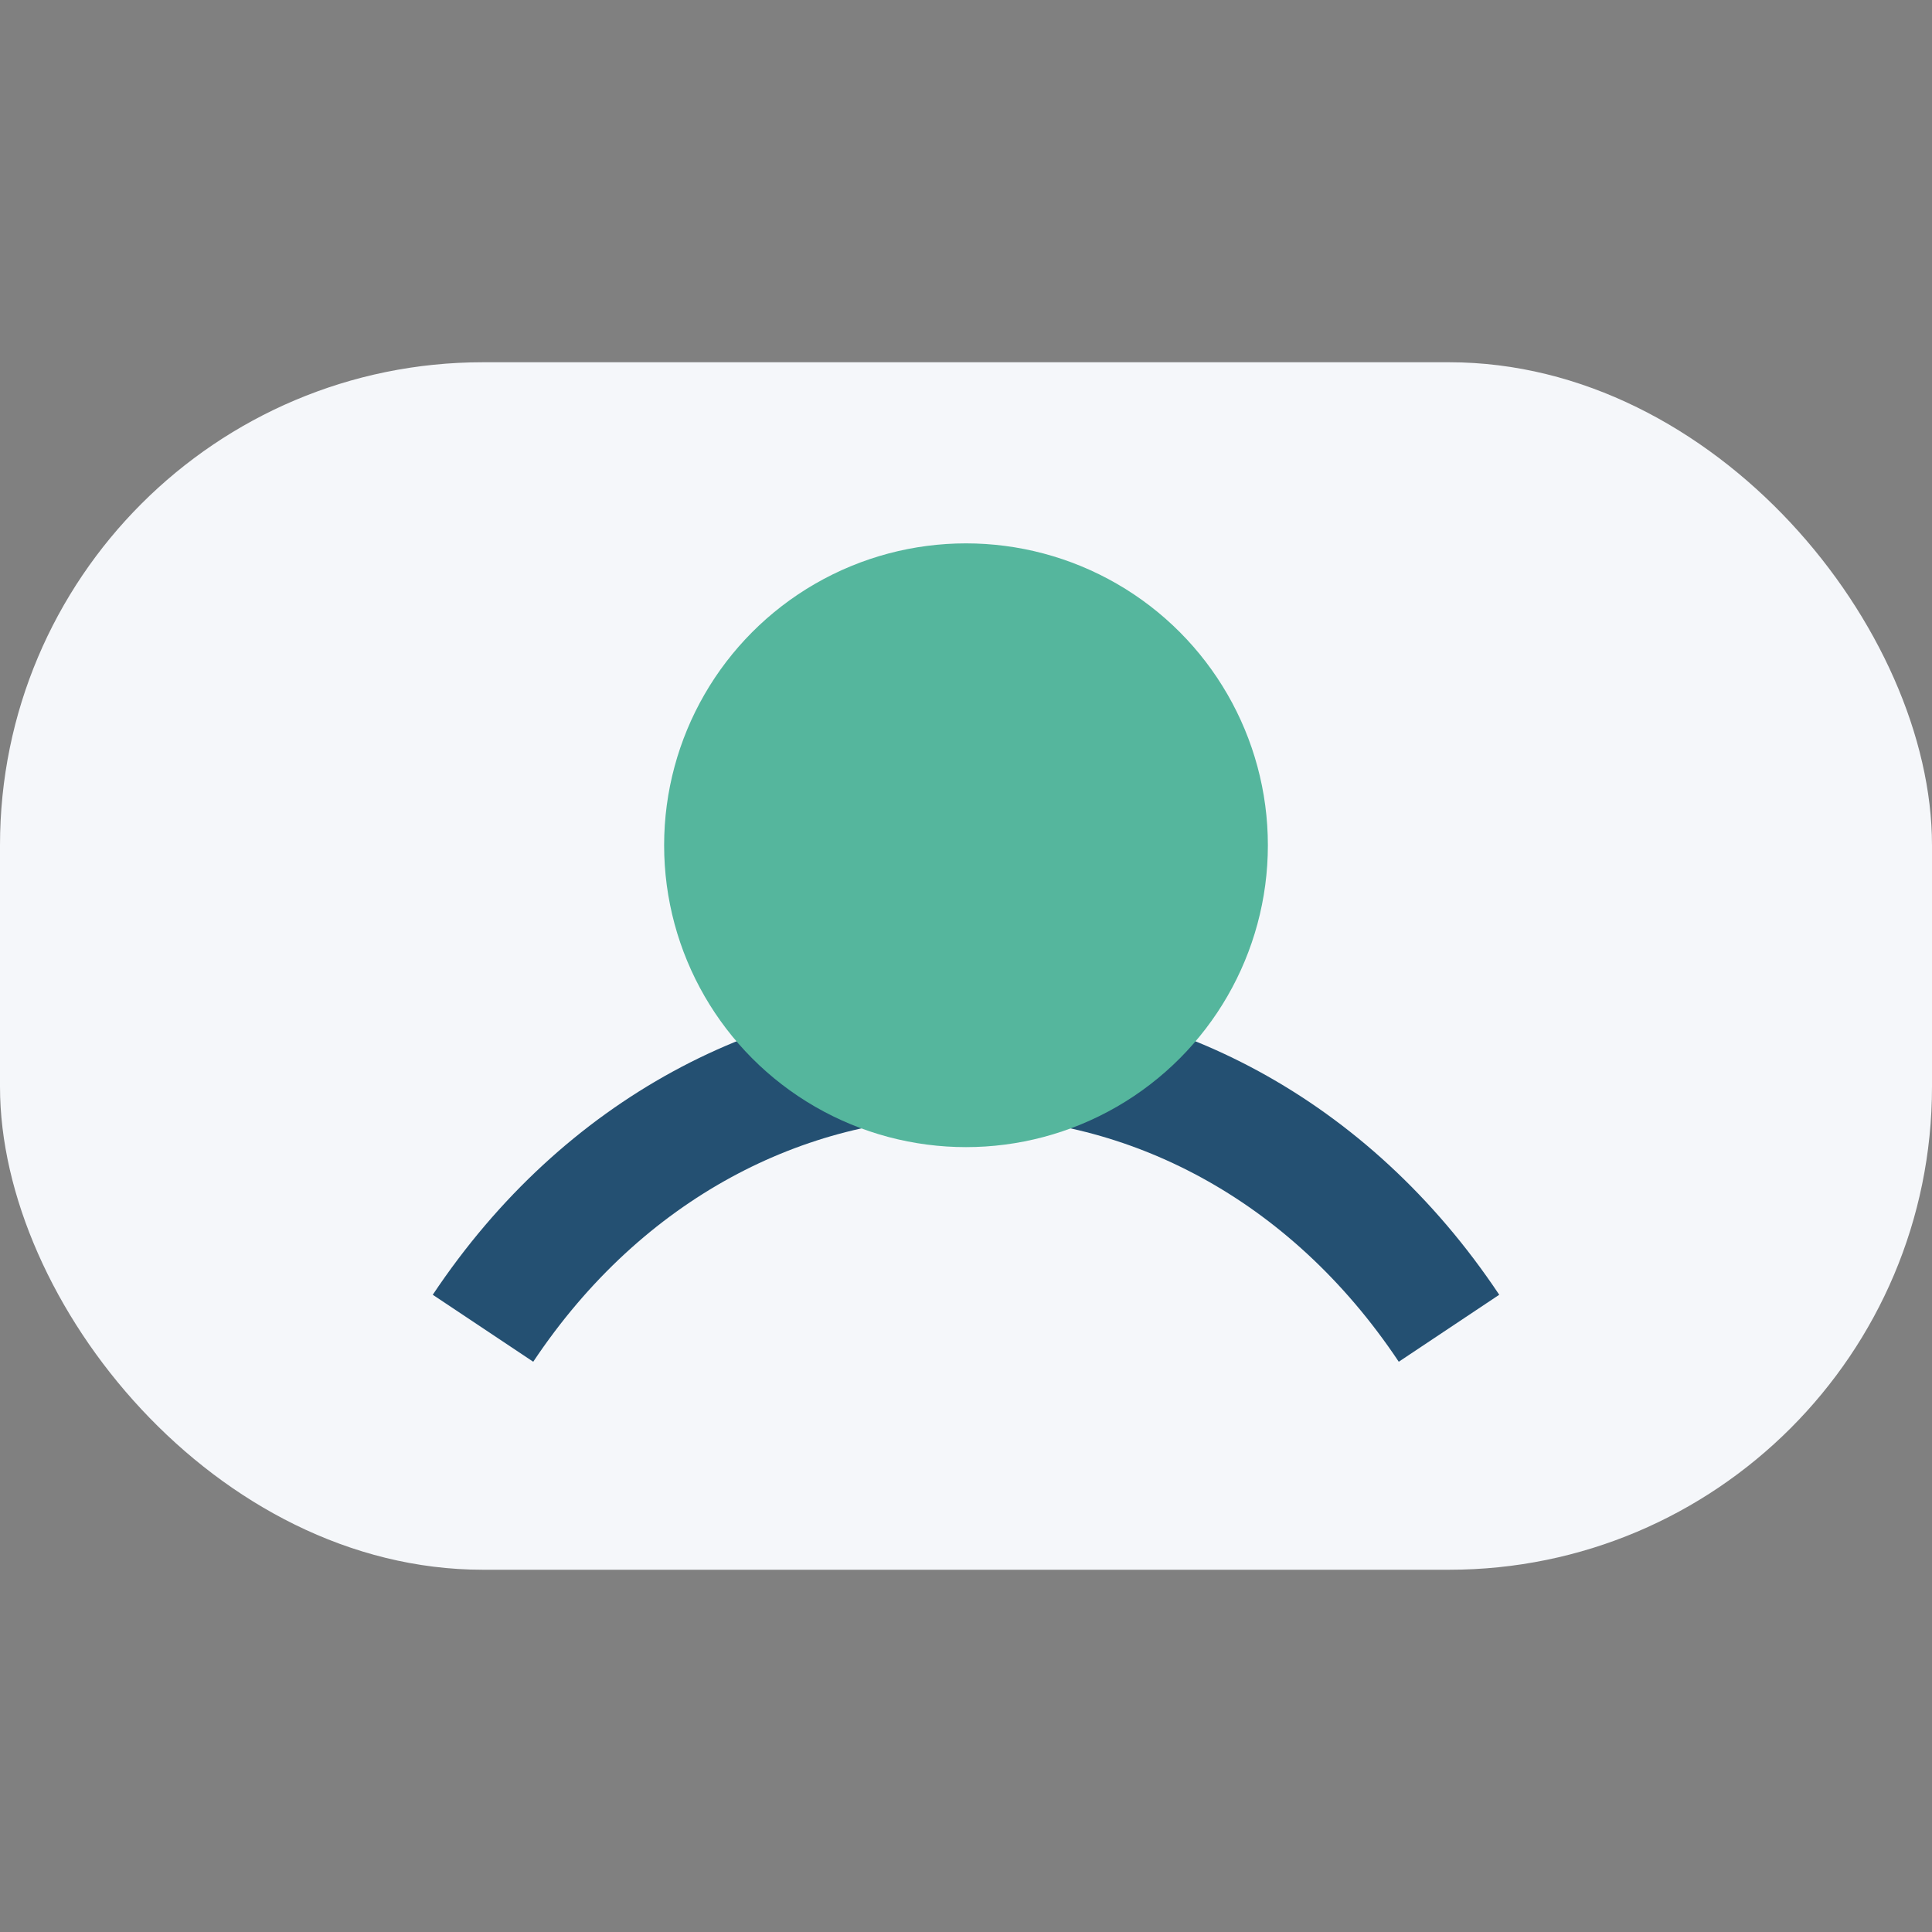
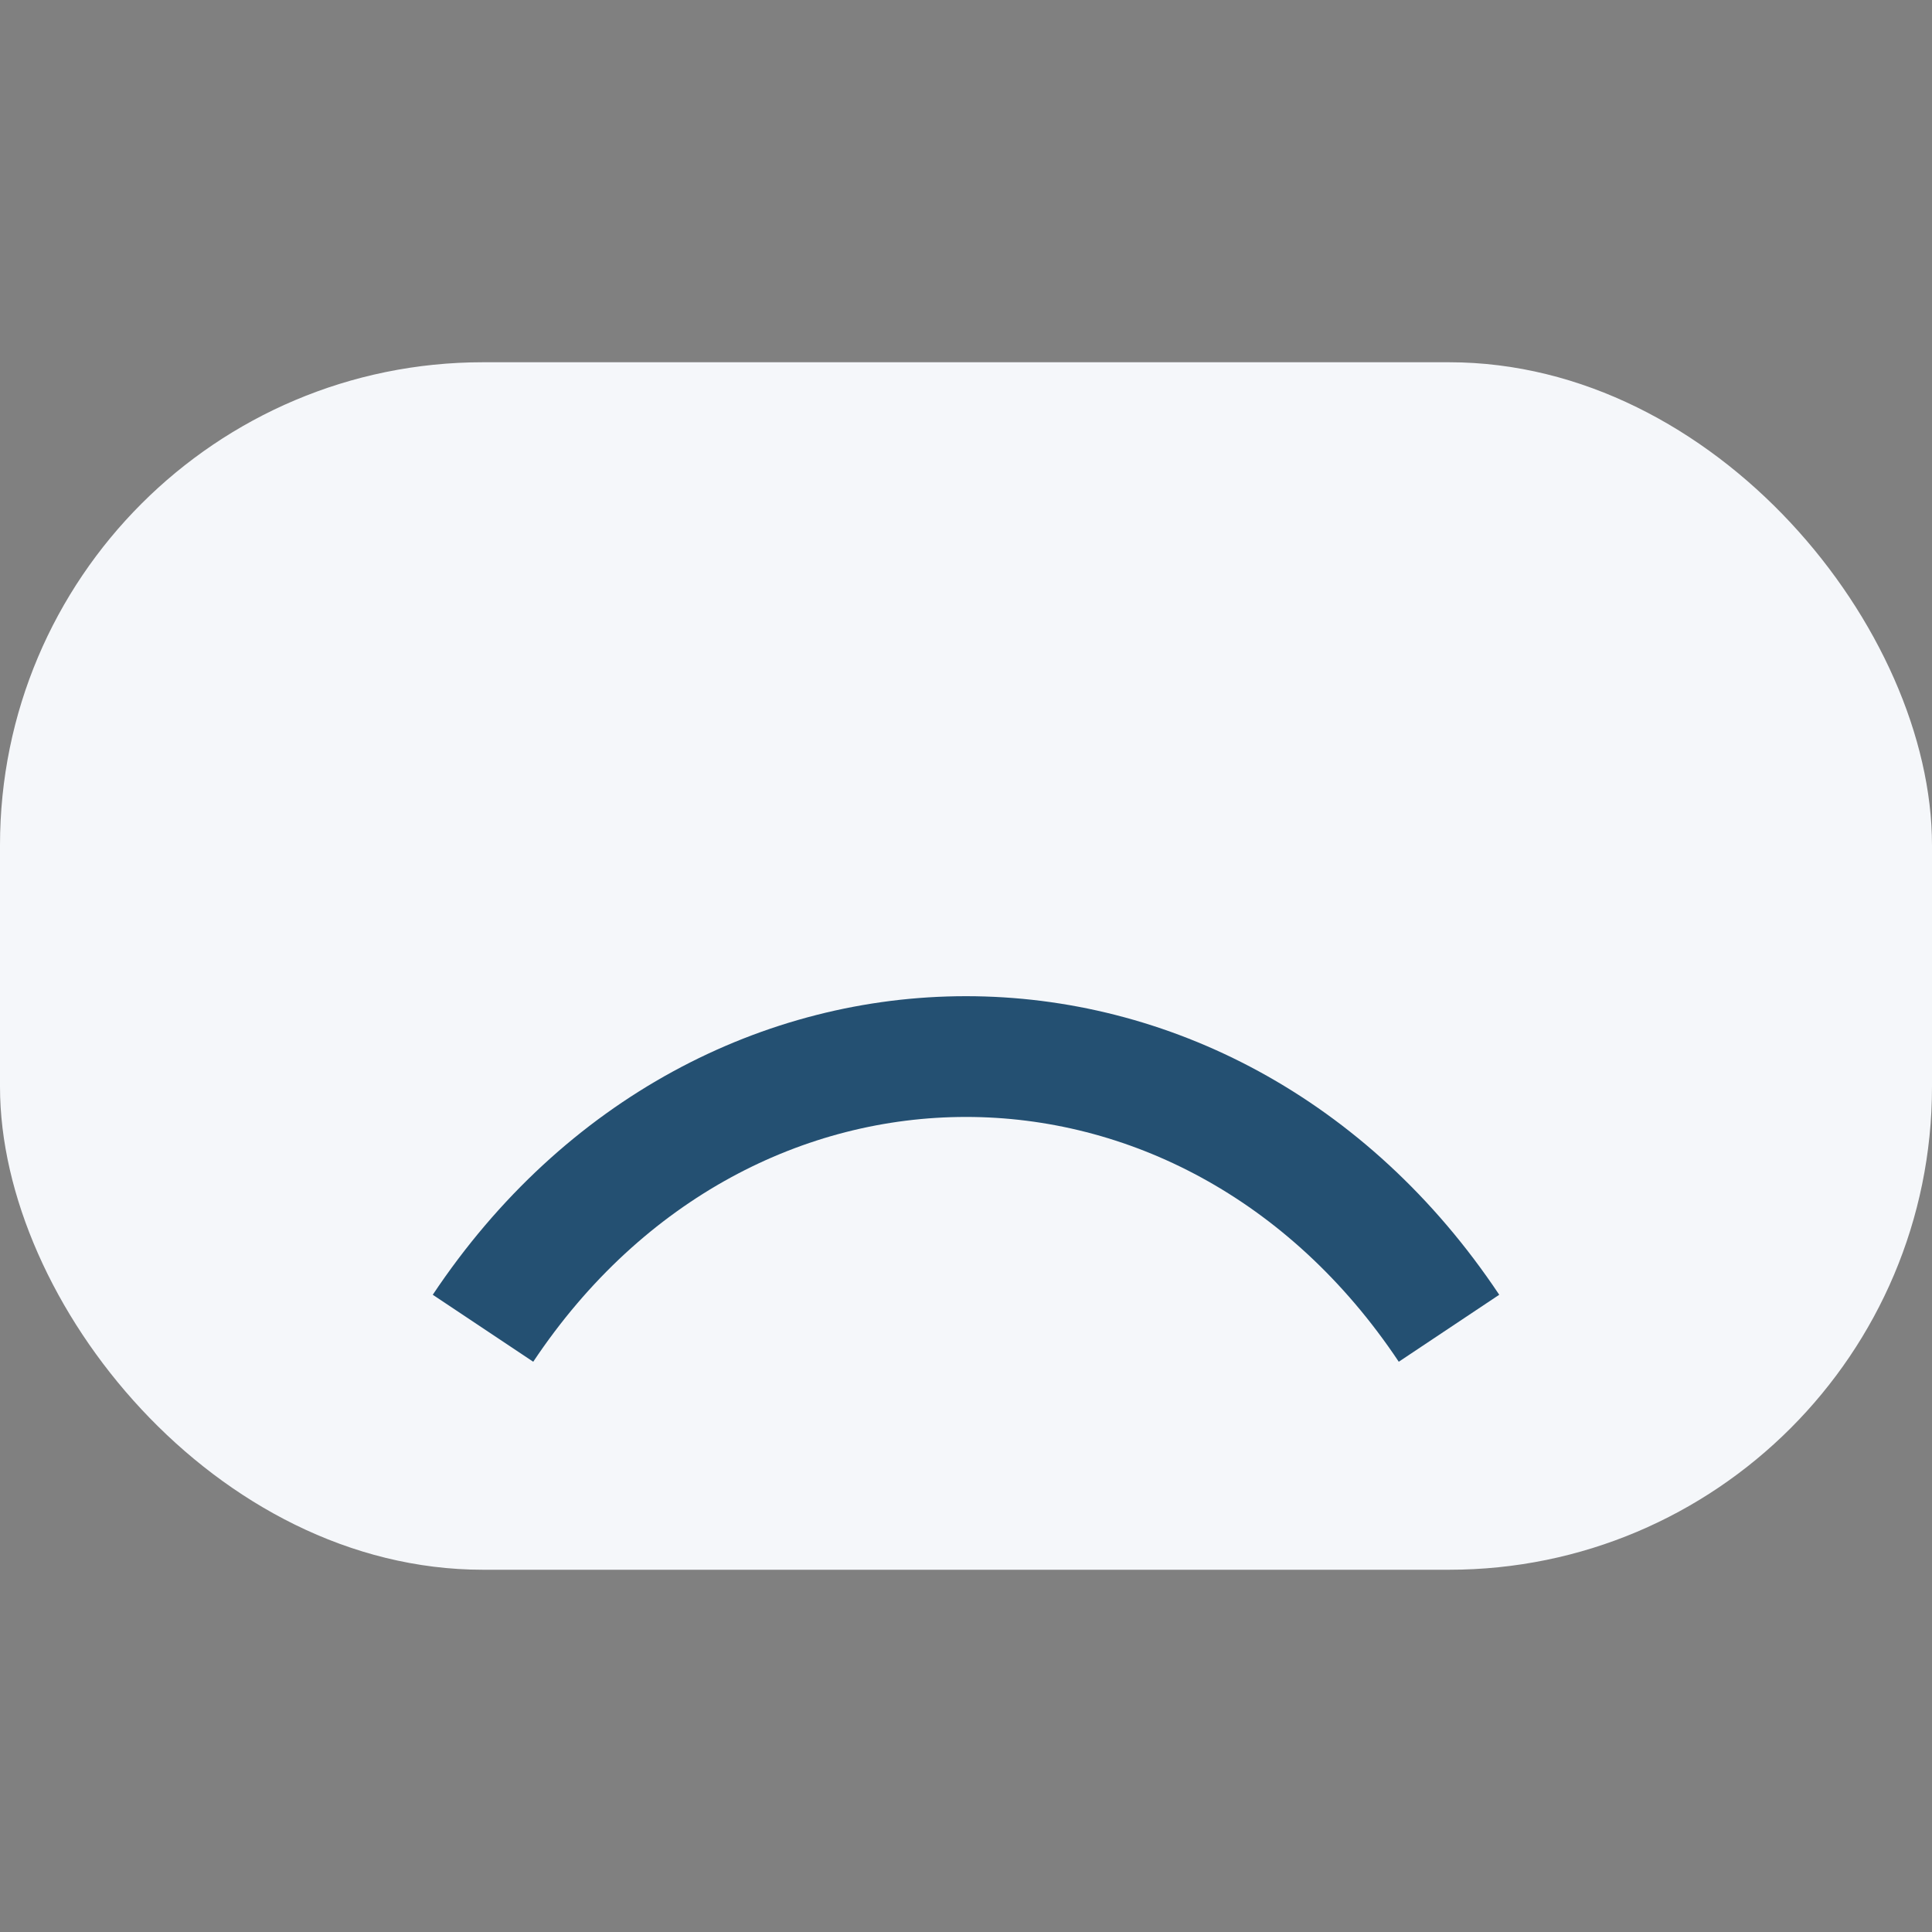
<svg xmlns="http://www.w3.org/2000/svg" width="32" height="32" viewBox="0 0 32 32">
  <rect x="0" y="0" width="32" height="32" fill="#808080" stroke="none" />
  <rect x="0" y="6" width="32" height="20" rx="8" fill="#F5F7FA" />
  <path d="M8 22c4-6 12-6 16 0" stroke="#245072" stroke-width="2" fill="none" />
-   <circle cx="16" cy="14" r="5" fill="#55B69D" />
</svg>